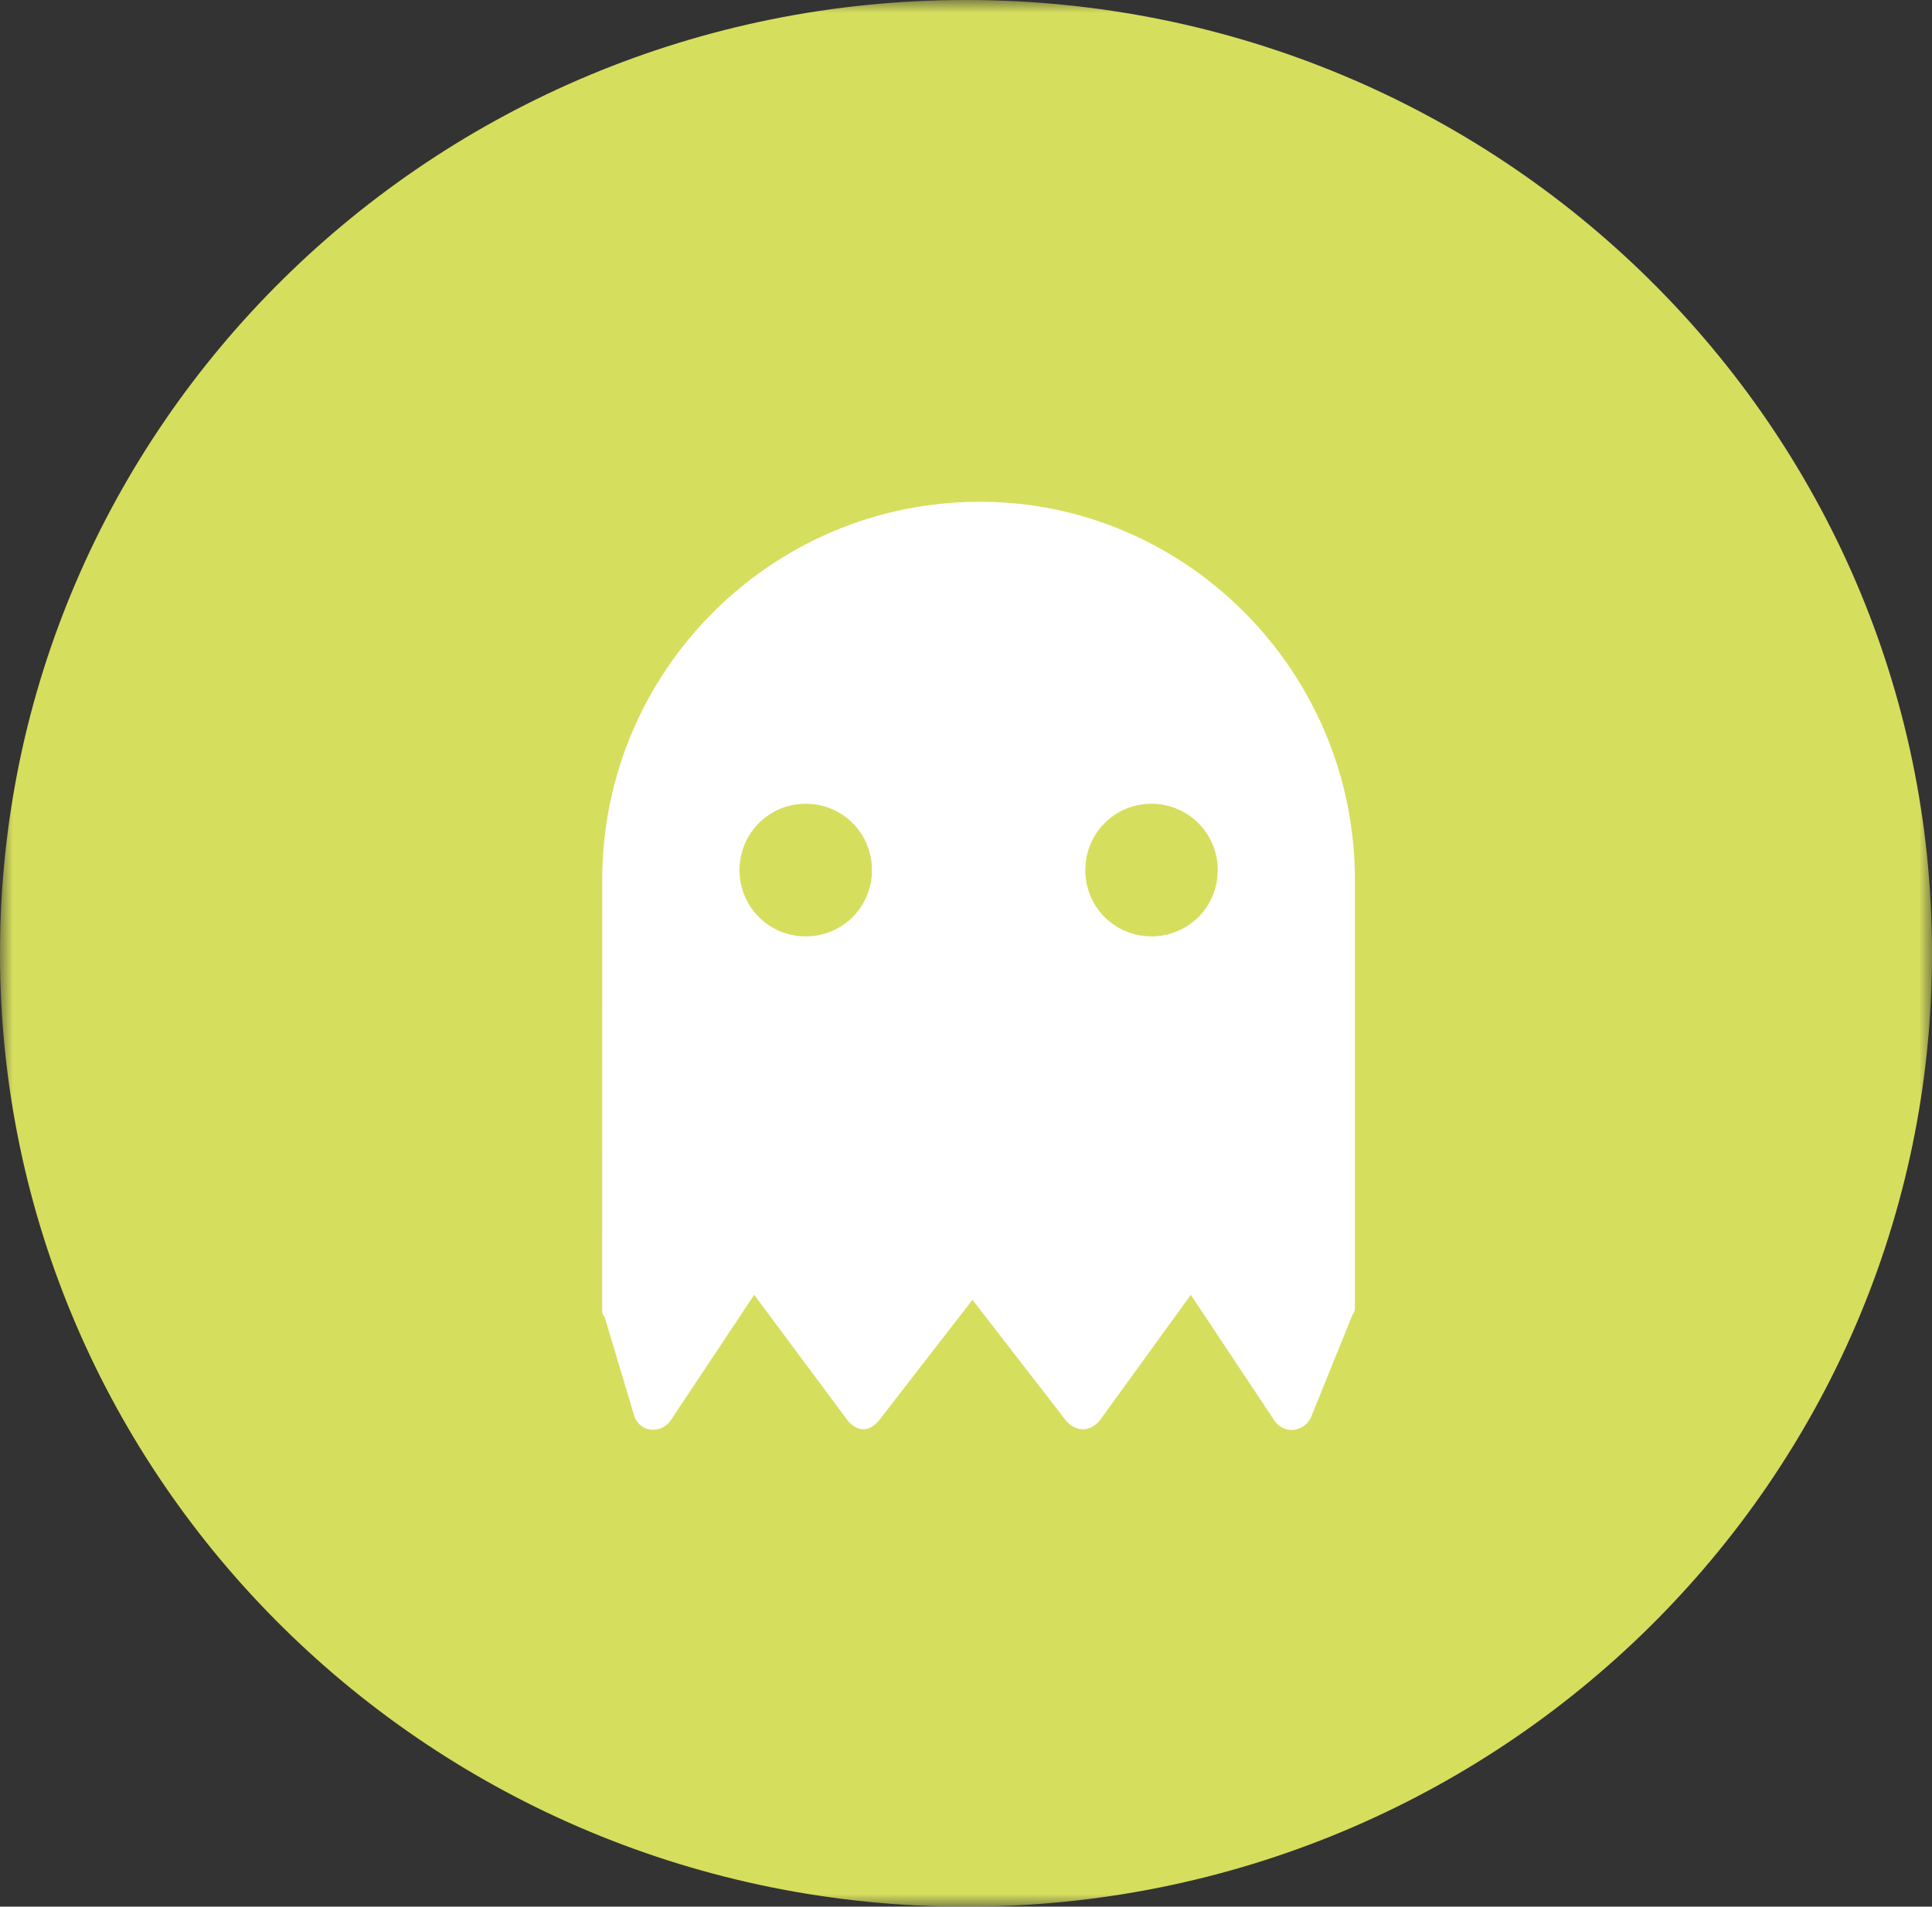
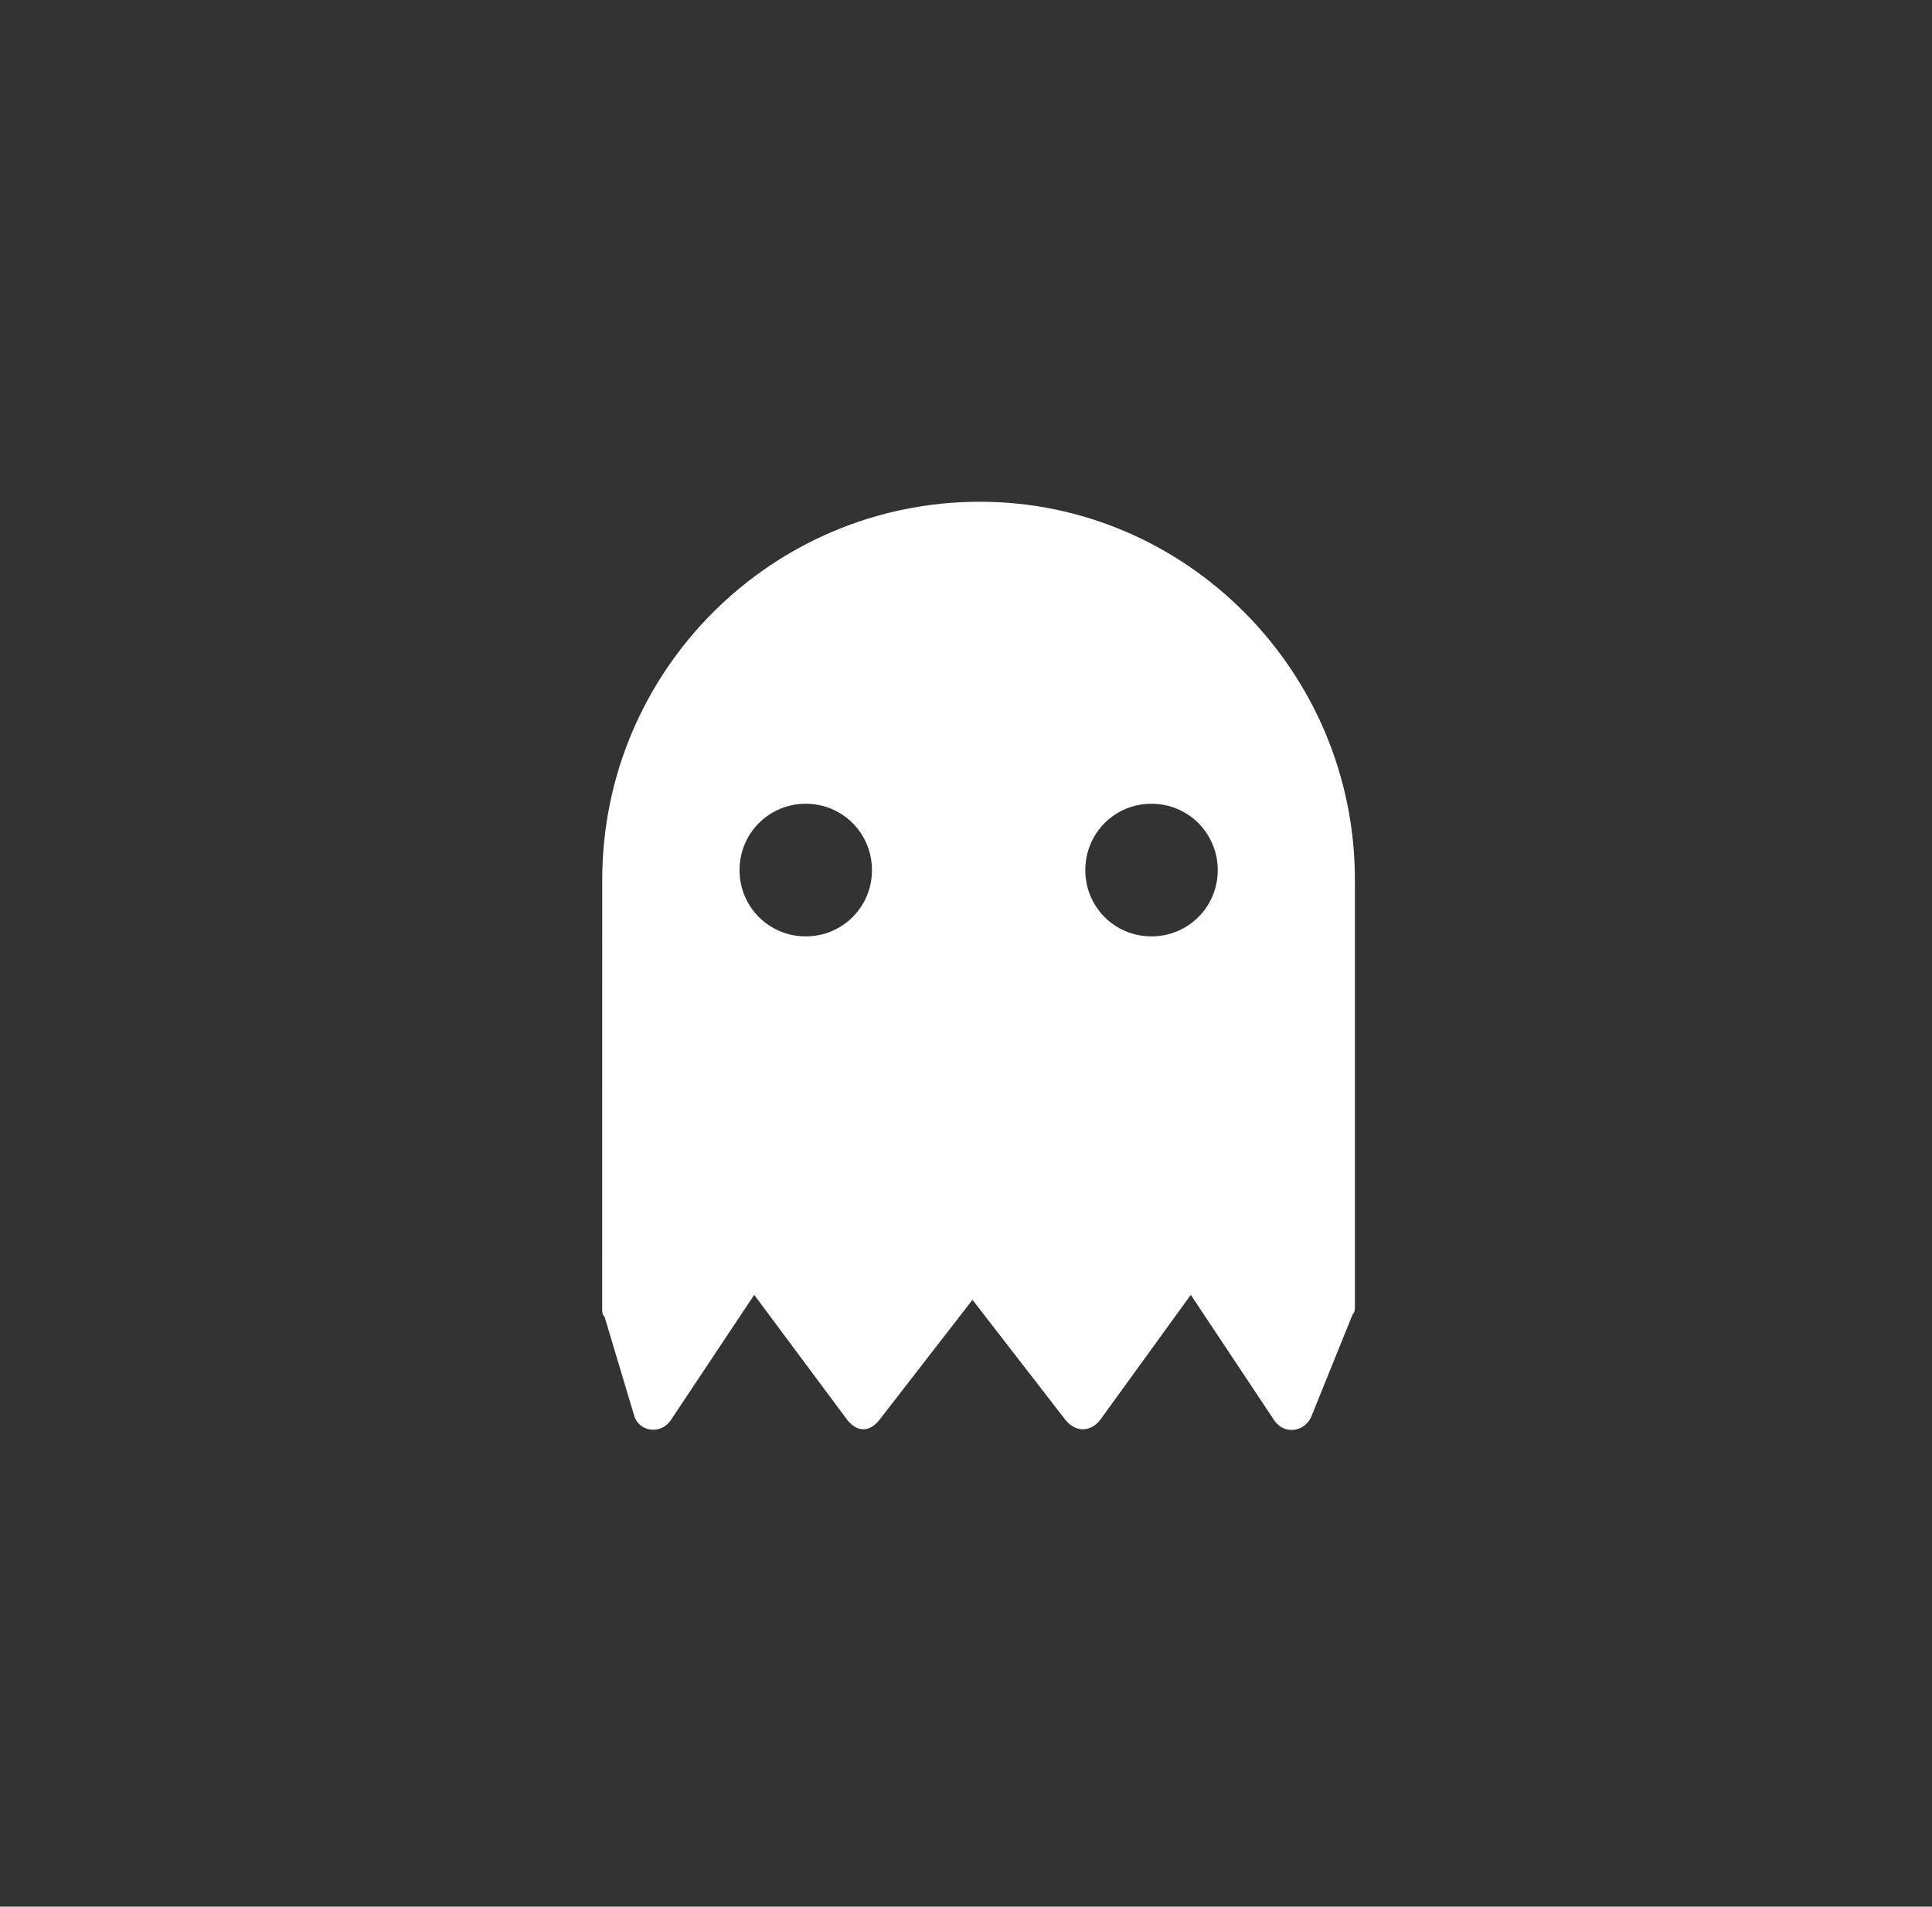
<svg xmlns="http://www.w3.org/2000/svg" xmlns:xlink="http://www.w3.org/1999/xlink" width="77px" height="76px" viewBox="0 0 77 76" version="1.1">
  <rect x="0" y="0" width="77" height="76" fill="#333333" stroke="none" />
  <title>Group</title>
  <defs>
    <polygon id="path-1" points="0 0 77 0 77 76 0 76" />
  </defs>
  <g id="Page-1" stroke="none" stroke-width="1" fill="none" fill-rule="evenodd">
    <g id="Group" transform="translate(0, 0.085)">
      <g id="Group-20" transform="translate(0, -0.085)">
        <mask id="mask-2" fill="white">
          <use xlink:href="#path-1" />
        </mask>
        <g id="Clip-19" />
-         <path d="M77.001,38 C77.001,58.987 59.763,76.001 38.499,76.001 C17.238,76.001 0,58.987 0,38 C0,17.014 17.238,0 38.499,0 C59.763,0 77.001,17.014 77.001,38" id="Fill-18" fill="#D6DE5E" mask="url(#mask-2)" />
      </g>
      <path d="M54,34.988 C54,26.666 47.258,19.915 39.053,19.915 C30.745,19.915 24.002,26.666 24.002,34.988 L24,52.112 C24,52.212 24,52.31 24.097,52.408 L25.27,56.326 C25.464,57.008 26.347,57.108 26.737,56.521 L30.059,51.528 L33.773,56.521 C34.163,57.008 34.653,57.008 35.043,56.521 L38.758,51.726 L42.469,56.521 C42.867,57.008 43.451,57.008 43.842,56.521 L47.459,51.528 L50.778,56.521 C51.168,57.108 51.951,57.008 52.245,56.423 L53.908,52.31 C54,52.212 54,52.112 54,52.017 L54,34.988 Z M32.112,37.24 C30.65,37.24 29.474,36.066 29.474,34.601 C29.474,33.127 30.65,31.953 32.112,31.953 C33.579,31.953 34.752,33.127 34.752,34.601 C34.752,36.066 33.579,37.24 32.112,37.24 L32.112,37.24 Z M45.89,37.24 C44.426,37.24 43.255,36.066 43.255,34.601 C43.255,33.127 44.426,31.953 45.89,31.953 C47.355,31.953 48.533,33.127 48.533,34.601 C48.533,36.066 47.357,37.24 45.89,37.24 L45.89,37.24 Z" id="Fill-21" fill="#FFFFFF" />
    </g>
  </g>
</svg>